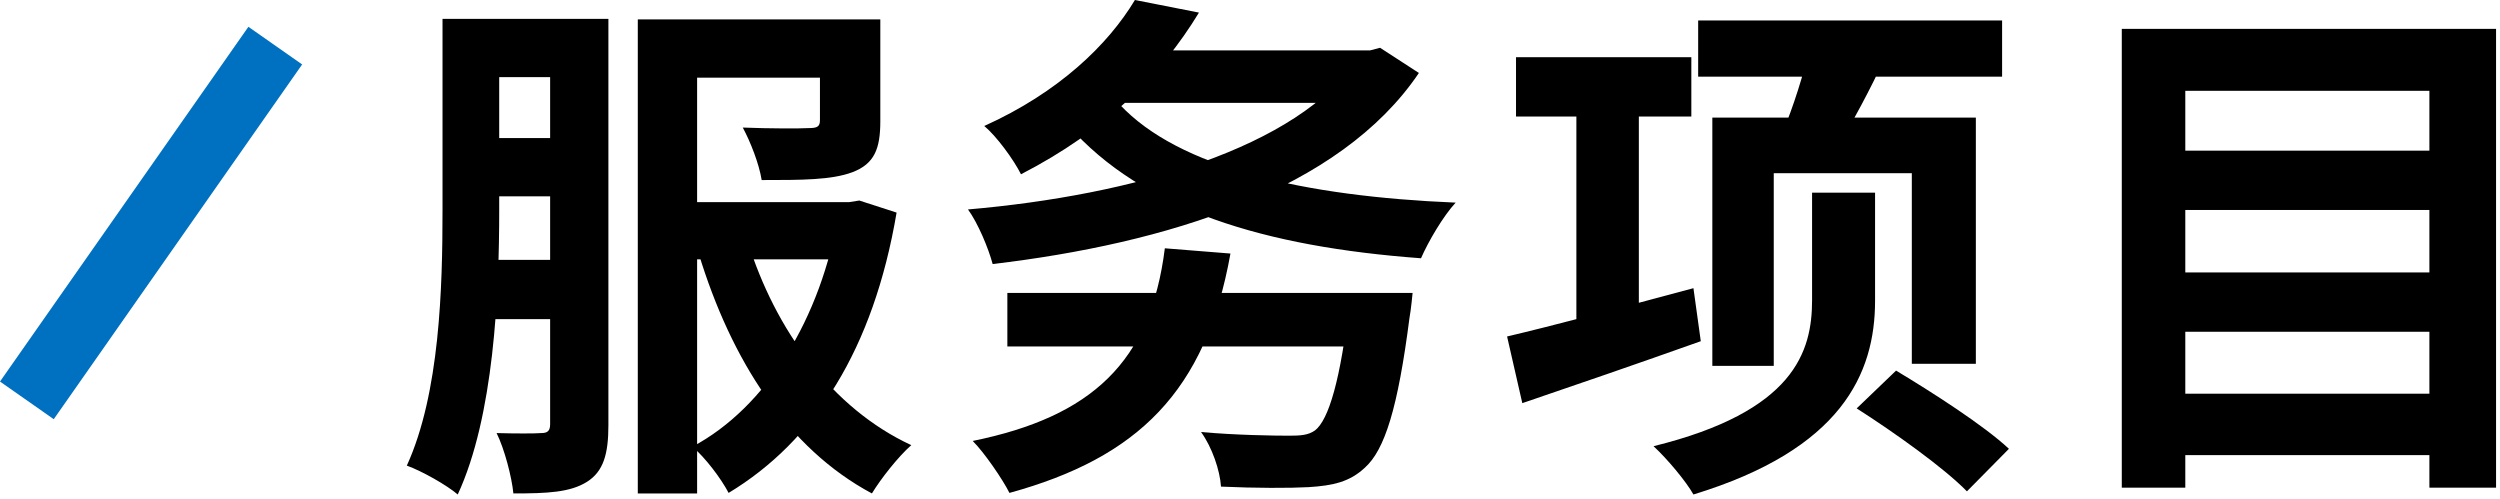
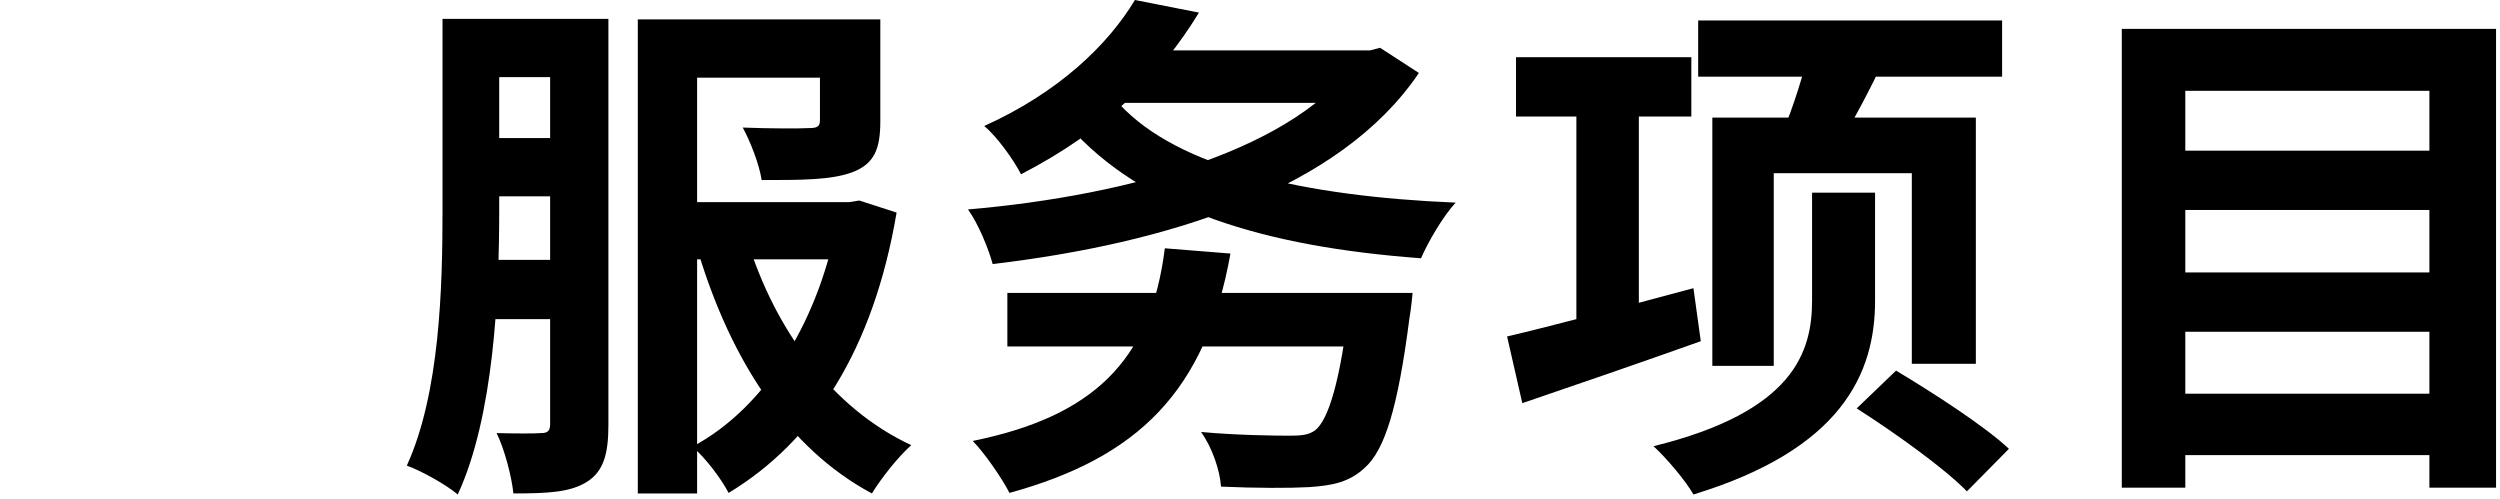
<svg xmlns="http://www.w3.org/2000/svg" width="381" height="76" viewBox="0 0 381 76" fill="none">
  <path d="M330.32 22.96H373.76V32H330.32V22.96ZM330.32 41.52H373.76V50.56H330.32V41.52ZM330.32 60H373.76V69.36H330.32V60ZM323.36 4.4H380.4V74.32H370.24V13.84H333.04V74.32H323.36V4.4Z" fill="black" />
  <path d="M231.04 8.72H257.76V17.76H231.04V8.72ZM240.24 12.56H249.76V52.64H240.24V12.56ZM229.68 51.28C236.48 49.68 247.36 46.8 258.08 43.92L259.2 52C249.76 55.36 239.76 58.8 232 61.44L229.68 51.28ZM258.8 3.12H305.12V11.68H258.8V3.12ZM275.84 7.04L287.36 8.56C285.04 13.68 282.24 18.72 280.24 22.08L271.6 20.32C273.28 16.4 274.96 11.04 275.84 7.04ZM276.16 29.36H285.76V45.84C285.76 56.96 280.64 68.48 258.08 75.36C256.96 73.36 254.08 69.92 252 68C273.44 62.72 276.16 53.6 276.16 45.76V29.36ZM282.96 62.24L288.96 56.48C294.56 59.84 302.4 64.88 306.16 68.4L299.76 74.88C296.24 71.28 288.72 65.92 282.96 62.24ZM260.96 17.92H301.12V55.44H291.36V26.4H270.32V55.76H260.96V17.92Z" fill="black" />
  <path d="M153.521 44.64H208.801V52.8H153.521V44.64ZM205.761 44.64H215.281C215.281 44.64 215.041 47.2 214.801 48.48C213.041 62.16 211.041 68.56 208.001 71.28C205.681 73.44 203.201 74 199.441 74.24C196.561 74.4 191.361 74.4 186.081 74.16C185.921 71.68 184.721 68.16 183.041 65.84C188.321 66.32 194.161 66.4 196.481 66.4C198.241 66.4 199.361 66.32 200.401 65.6C202.481 64 204.321 57.92 205.681 45.84L205.761 44.64ZM177.521 37.84L187.521 38.64C183.761 59.68 173.361 69.76 153.841 75.12C152.801 73.04 150.001 68.96 148.241 67.2C166.321 63.52 175.361 55.2 177.521 37.84ZM169.281 7.68H209.361V15.68H169.281V7.68ZM206.961 7.68H208.801L210.321 7.28L216.241 11.12C204.161 29.04 177.681 37.12 151.281 40.24C150.641 37.84 149.041 34 147.521 31.92C172.561 29.76 197.841 22.56 206.961 8.88V7.68ZM170.641 15.92C179.681 25.6 198.721 29.92 221.841 30.88C219.921 32.96 217.681 36.8 216.561 39.36C192.721 37.6 174.161 32 162.801 19.12L170.641 15.92ZM172.961 0L182.721 1.92C176.881 11.52 168.481 19.92 155.601 26.56C154.481 24.32 151.841 20.72 150.001 19.2C161.361 14.08 168.881 6.8 172.961 0Z" fill="black" />
  <path d="M71.2 2.88H89.2V11.76H71.2V2.88ZM71.2 21.04H89.52V29.92H71.2V21.04ZM102.4 30.8H130.48V39.52H102.4V30.8ZM71.12 39.6H89.2V48.64H71.12V39.6ZM67.44 2.88H76.08V32C76.08 44.88 75.28 63.44 69.76 75.36C68.08 73.92 64.24 71.76 62 70.96C67.04 59.92 67.44 43.76 67.44 32V2.88ZM83.84 2.88H92.72V64.8C92.72 69.12 92 71.84 89.44 73.44C86.88 75.04 83.44 75.2 78.24 75.2C78 72.72 76.88 68.4 75.68 66C78.56 66.08 81.52 66.08 82.48 66C83.44 66 83.84 65.68 83.84 64.64V2.88ZM124.96 2.96H134.16V18.48C134.16 22.64 133.28 24.96 129.92 26.24C126.72 27.44 122.16 27.44 116.08 27.44C115.68 24.96 114.4 21.68 113.2 19.44C117.2 19.6 122 19.6 123.28 19.52C124.56 19.52 124.96 19.28 124.96 18.32V2.96ZM127.84 30.8H129.44L130.96 30.56L136.64 32.4C133.12 53.2 124.16 67.2 111.04 75.12C109.92 72.96 107.44 69.68 105.52 68.08C116.8 62.08 125.12 48.56 127.84 32.4V30.8ZM113.92 36.72C118.16 50.32 126.8 62.24 138.88 67.84C136.88 69.6 134.24 72.96 132.88 75.2C120 68.32 111.44 54.88 106.48 38.64L113.92 36.72ZM97.2 2.96H127.2V11.84H106.24V75.2H97.2V2.96Z" fill="black" />
-   <rect x="8.191" y="63.885" width="10" height="66" transform="rotate(-145 8.191 63.885)" fill="#0070C0" />
</svg>